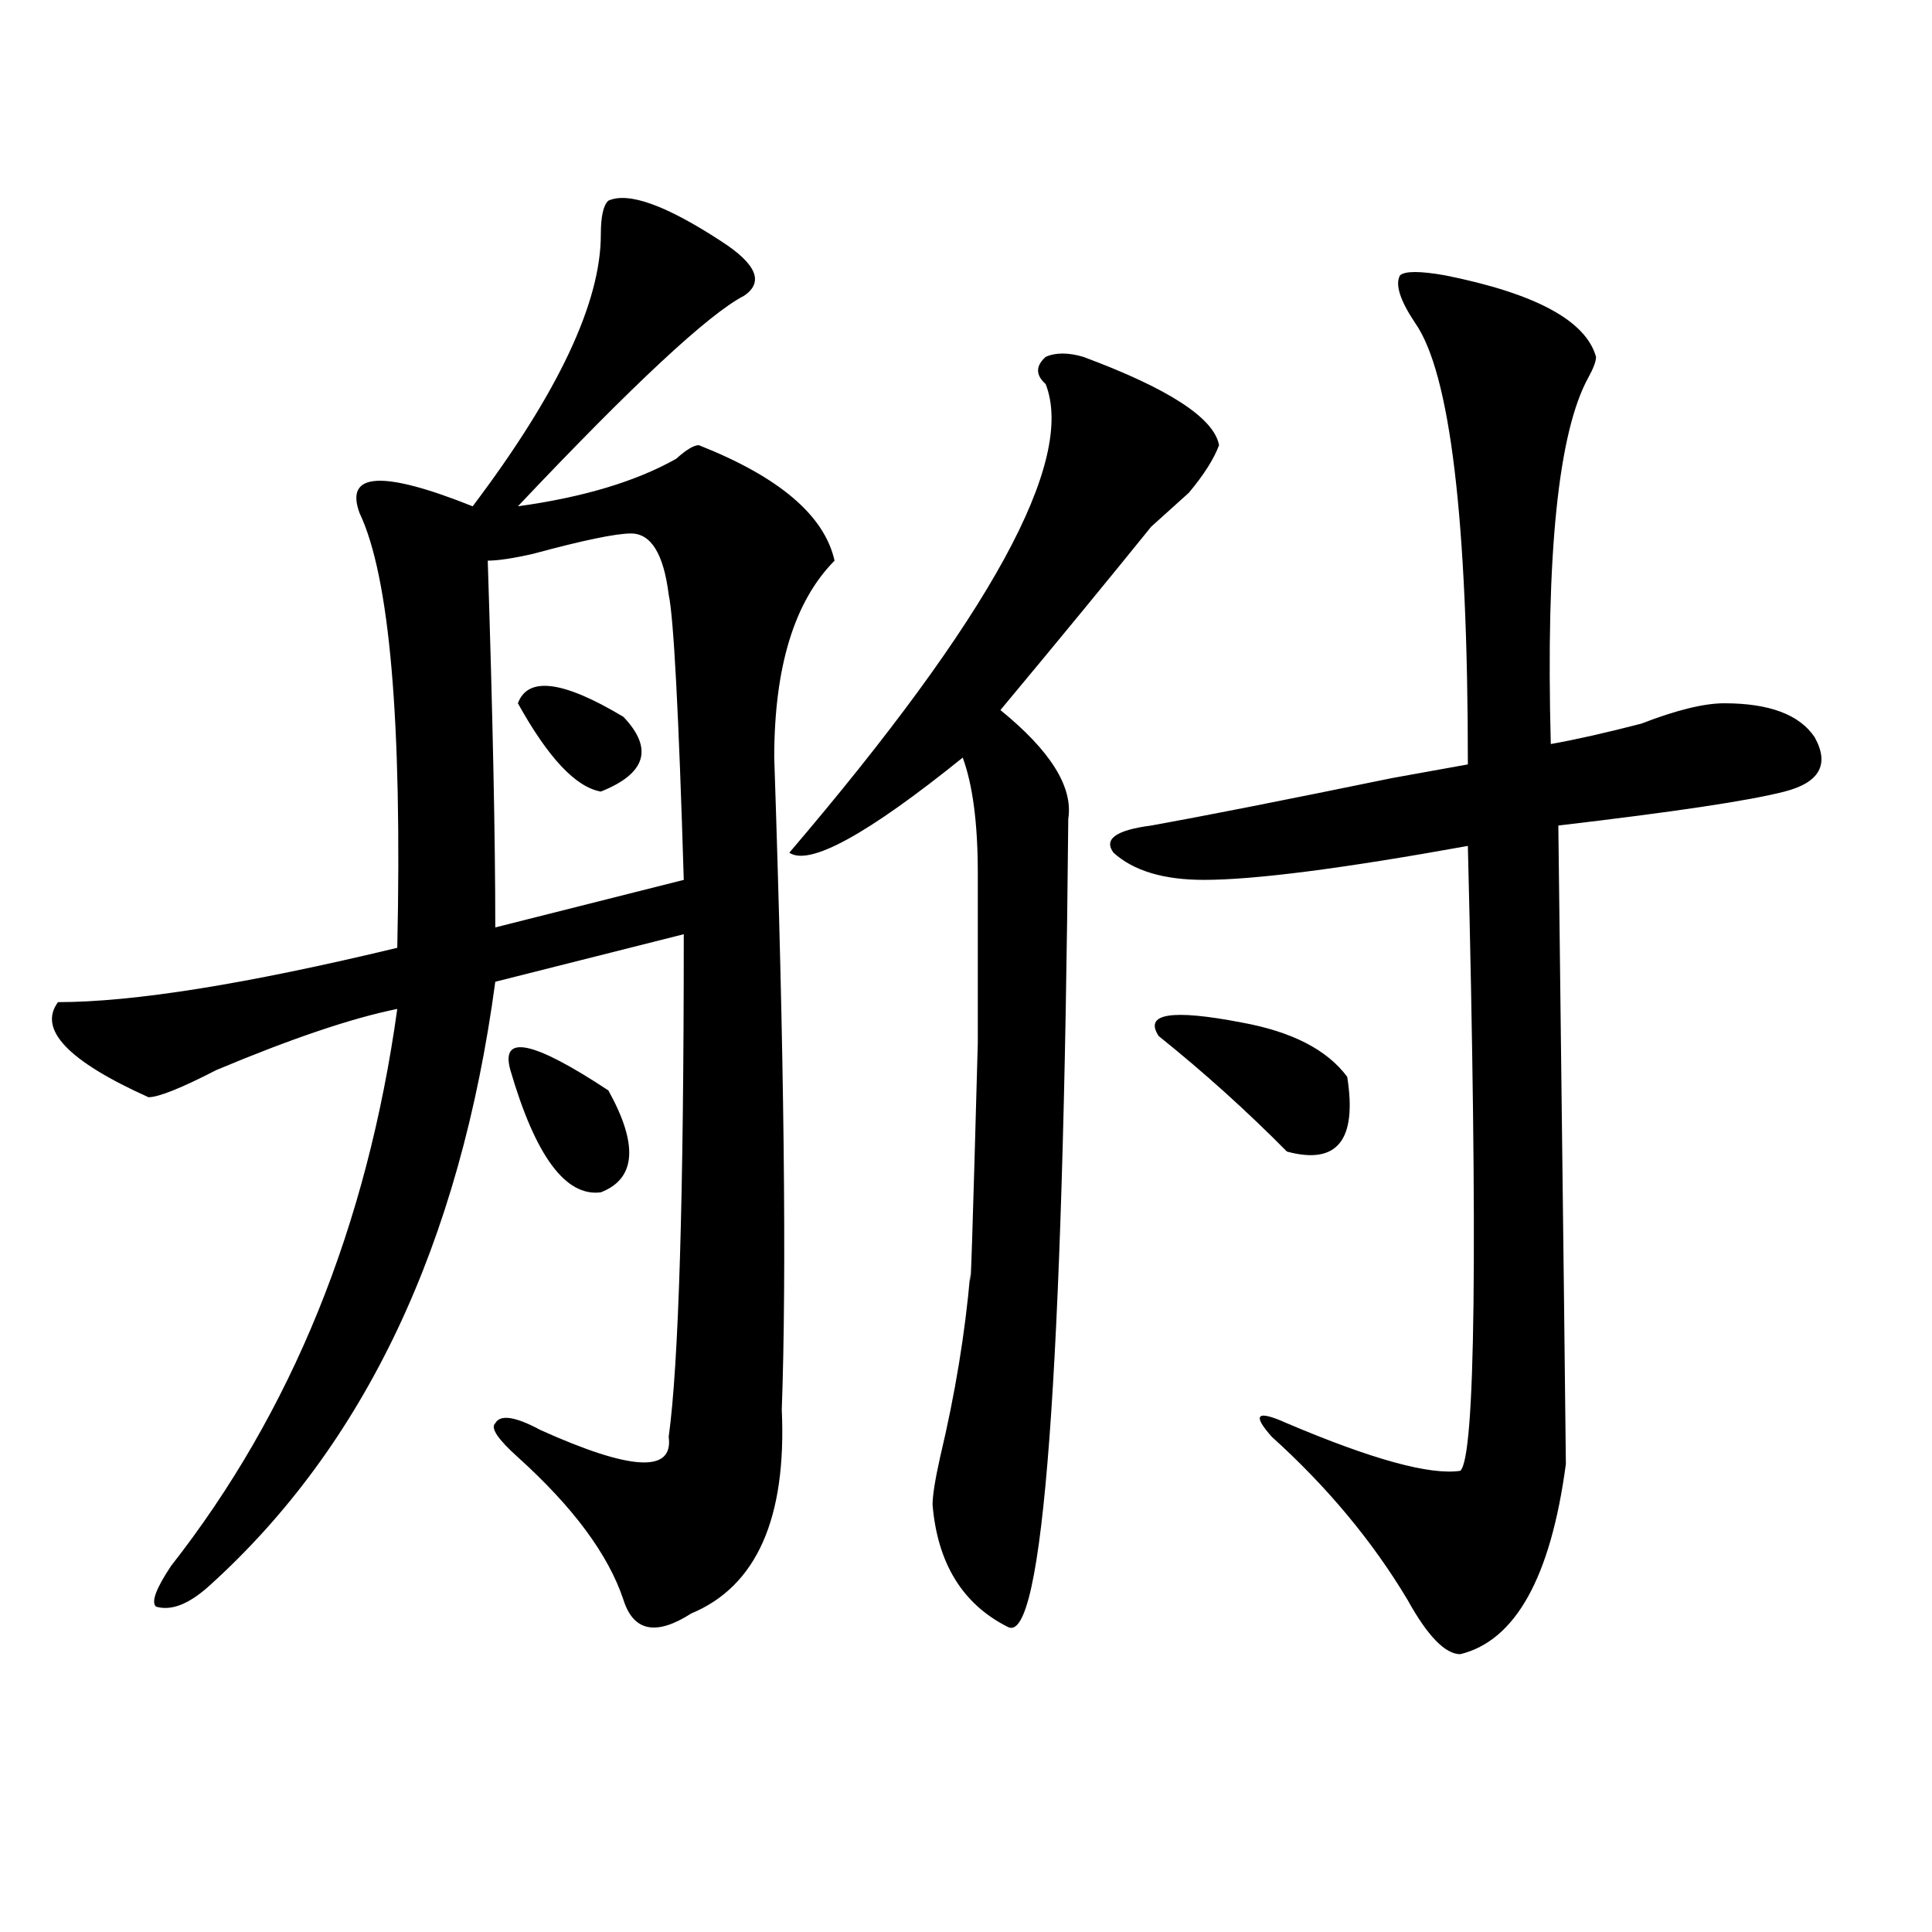
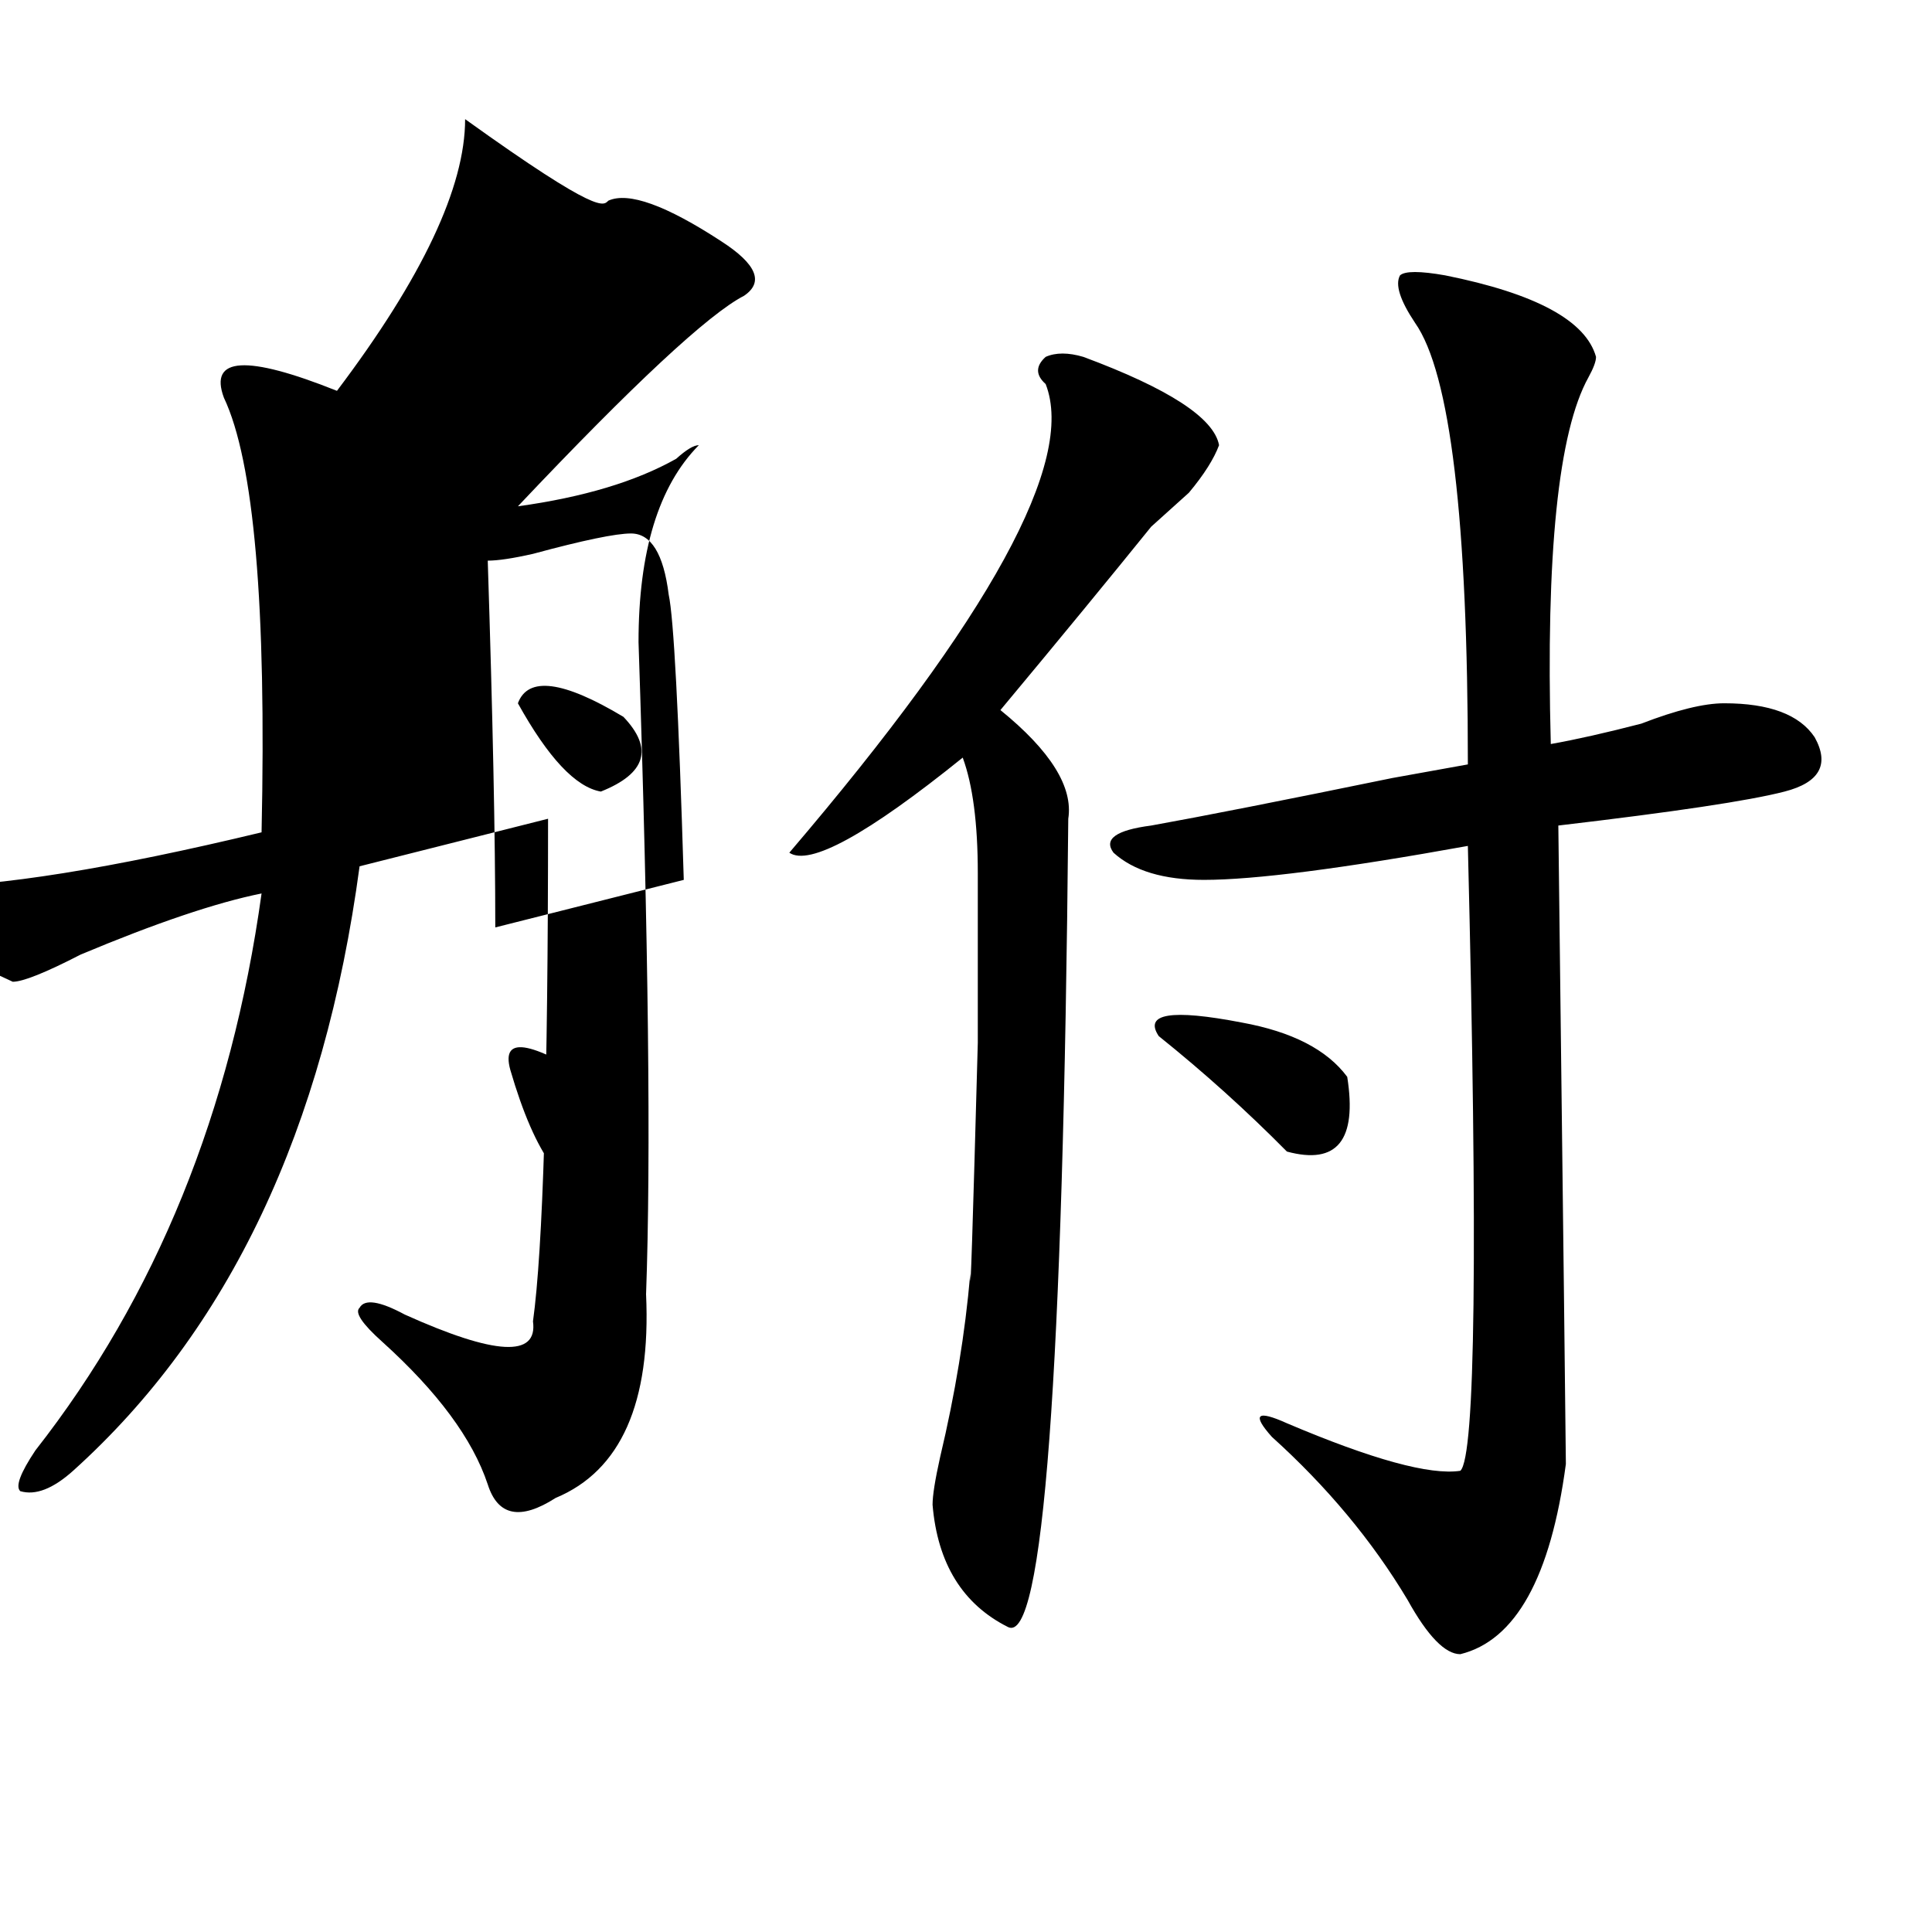
<svg xmlns="http://www.w3.org/2000/svg" version="1.1" id="图层_1" x="0px" y="0px" width="1000px" height="1000px" viewBox="0 0 1000 1000" enable-background="new 0 0 1000 1000" xml:space="preserve">
-   <path d="M314.895,103.859c10.365-4.669,29.877,2.362,58.535,21.094c18.17,11.756,22.072,21.094,11.707,28.125  c-18.231,9.394-57.255,45.703-117.07,108.984c33.779-4.669,61.096-12.854,81.949-24.609c5.183-4.669,9.085-7.031,11.707-7.031  c41.584,16.425,64.998,36.365,70.242,59.766c-20.854,21.094-31.219,55.097-31.219,101.953c5.183,154.688,6.463,267.188,3.902,337.5  c2.561,56.25-13.049,91.406-46.828,105.469c-18.231,11.7-29.938,9.338-35.121-7.031c-7.805-23.456-26.036-48.01-54.633-73.828  c-10.427-9.338-14.329-15.216-11.707-17.578c2.561-4.669,10.365-3.516,23.414,3.516c46.828,21.094,68.9,22.303,66.34,3.516  c5.183-37.463,7.805-124.2,7.805-260.156l-97.559,24.609c-18.231,135.956-67.682,240.271-148.289,312.891  c-10.427,9.338-19.512,12.854-27.316,10.547c-2.622-2.362,0-9.394,7.805-21.094c62.438-79.65,101.461-175.781,117.07-288.281  c-23.414,4.725-54.633,15.271-93.656,31.641c-18.231,9.394-29.938,14.063-35.121,14.063c-41.646-18.731-57.255-35.156-46.828-49.219  c39.023,0,97.559-9.338,175.605-28.125c2.561-117.169-3.902-192.15-19.512-225c-7.805-21.094,11.707-22.247,58.535-3.516  c44.206-58.557,66.34-105.469,66.34-140.625C310.992,112.1,312.272,106.222,314.895,103.859z M326.602,276.125  c-7.805,0-24.756,3.516-50.73,10.547c-10.427,2.362-18.231,3.516-23.414,3.516c2.561,79.706,3.902,142.987,3.902,189.844  l97.559-24.609c-2.622-86.682-5.244-135.9-7.805-147.656C343.491,286.672,336.967,276.125,326.602,276.125z M310.992,617.141  c-18.231,2.362-33.841-18.731-46.828-63.281c-5.244-18.731,11.707-15.216,50.73,10.547  C330.504,592.531,329.162,610.109,310.992,617.141z M268.066,364.016c5.183-14.063,23.414-11.7,54.633,7.031  c15.609,16.425,11.707,29.334-11.707,38.672C297.943,407.412,283.676,392.141,268.066,364.016z M560.742,184.719  c44.206,16.425,67.62,31.641,70.242,45.703c-2.622,7.031-7.805,15.271-15.609,24.609c-7.805,7.031-14.329,12.909-19.512,17.578  c-20.854,25.818-46.828,57.459-78.047,94.922c25.975,21.094,37.682,39.881,35.121,56.25  c-2.622,288.281-13.049,427.697-31.219,418.359c-23.414-11.756-36.463-32.85-39.023-63.281c0-4.669,1.28-12.854,3.902-24.609  c7.805-32.794,12.987-64.435,15.609-94.922c0,16.425,1.28-23.4,3.902-119.531c0-35.156,0-64.435,0-87.891  c0-25.763-2.622-45.703-7.805-59.766c-49.45,39.881-79.389,56.25-89.754,49.219C512.572,319.521,556.84,238.662,541.23,198.781  c-5.244-4.669-5.244-9.338,0-14.063C546.413,182.412,552.938,182.412,560.742,184.719z M748.055,142.531  c46.828,9.394,72.803,23.456,78.047,42.188c0,2.362-1.342,5.878-3.902,10.547c-15.609,28.125-22.134,91.406-19.512,189.844  c12.987-2.307,28.597-5.822,46.828-10.547c18.17-7.031,32.499-10.547,42.926-10.547c23.414,0,39.023,5.878,46.828,17.578  c7.805,14.063,2.561,23.456-15.609,28.125c-18.231,4.725-57.255,10.547-117.07,17.578c2.561,213.3,3.902,323.438,3.902,330.469  c-7.805,58.557-26.036,91.406-54.633,98.438c-7.805,0-16.951-9.394-27.316-28.125c-18.231-30.487-41.646-58.557-70.242-84.375  c-10.427-11.7-7.805-14.063,7.805-7.031c44.206,18.787,74.145,26.972,89.754,24.609c7.805-7.031,9.085-114.807,3.902-323.438  c-65.06,11.756-110.607,17.578-136.582,17.578c-20.854,0-36.463-4.669-46.828-14.063c-5.244-7.031,1.28-11.7,19.512-14.063  c25.975-4.669,67.62-12.854,124.875-24.609l39.023-7.031c0-126.563-9.146-202.697-27.316-228.516  c-7.805-11.7-10.427-19.885-7.805-24.609C727.201,140.225,735.006,140.225,748.055,142.531z M697.324,557.375  c5.183,32.85-5.244,45.703-31.219,38.672c-20.854-21.094-42.926-40.979-66.34-59.766c-7.805-11.7,6.463-14.063,42.926-7.031  C668.666,533.975,686.897,543.313,697.324,557.375z" />
+   <path d="M314.895,103.859c10.365-4.669,29.877,2.362,58.535,21.094c18.17,11.756,22.072,21.094,11.707,28.125  c-18.231,9.394-57.255,45.703-117.07,108.984c33.779-4.669,61.096-12.854,81.949-24.609c5.183-4.669,9.085-7.031,11.707-7.031  c-20.854,21.094-31.219,55.097-31.219,101.953c5.183,154.688,6.463,267.188,3.902,337.5  c2.561,56.25-13.049,91.406-46.828,105.469c-18.231,11.7-29.938,9.338-35.121-7.031c-7.805-23.456-26.036-48.01-54.633-73.828  c-10.427-9.338-14.329-15.216-11.707-17.578c2.561-4.669,10.365-3.516,23.414,3.516c46.828,21.094,68.9,22.303,66.34,3.516  c5.183-37.463,7.805-124.2,7.805-260.156l-97.559,24.609c-18.231,135.956-67.682,240.271-148.289,312.891  c-10.427,9.338-19.512,12.854-27.316,10.547c-2.622-2.362,0-9.394,7.805-21.094c62.438-79.65,101.461-175.781,117.07-288.281  c-23.414,4.725-54.633,15.271-93.656,31.641c-18.231,9.394-29.938,14.063-35.121,14.063c-41.646-18.731-57.255-35.156-46.828-49.219  c39.023,0,97.559-9.338,175.605-28.125c2.561-117.169-3.902-192.15-19.512-225c-7.805-21.094,11.707-22.247,58.535-3.516  c44.206-58.557,66.34-105.469,66.34-140.625C310.992,112.1,312.272,106.222,314.895,103.859z M326.602,276.125  c-7.805,0-24.756,3.516-50.73,10.547c-10.427,2.362-18.231,3.516-23.414,3.516c2.561,79.706,3.902,142.987,3.902,189.844  l97.559-24.609c-2.622-86.682-5.244-135.9-7.805-147.656C343.491,286.672,336.967,276.125,326.602,276.125z M310.992,617.141  c-18.231,2.362-33.841-18.731-46.828-63.281c-5.244-18.731,11.707-15.216,50.73,10.547  C330.504,592.531,329.162,610.109,310.992,617.141z M268.066,364.016c5.183-14.063,23.414-11.7,54.633,7.031  c15.609,16.425,11.707,29.334-11.707,38.672C297.943,407.412,283.676,392.141,268.066,364.016z M560.742,184.719  c44.206,16.425,67.62,31.641,70.242,45.703c-2.622,7.031-7.805,15.271-15.609,24.609c-7.805,7.031-14.329,12.909-19.512,17.578  c-20.854,25.818-46.828,57.459-78.047,94.922c25.975,21.094,37.682,39.881,35.121,56.25  c-2.622,288.281-13.049,427.697-31.219,418.359c-23.414-11.756-36.463-32.85-39.023-63.281c0-4.669,1.28-12.854,3.902-24.609  c7.805-32.794,12.987-64.435,15.609-94.922c0,16.425,1.28-23.4,3.902-119.531c0-35.156,0-64.435,0-87.891  c0-25.763-2.622-45.703-7.805-59.766c-49.45,39.881-79.389,56.25-89.754,49.219C512.572,319.521,556.84,238.662,541.23,198.781  c-5.244-4.669-5.244-9.338,0-14.063C546.413,182.412,552.938,182.412,560.742,184.719z M748.055,142.531  c46.828,9.394,72.803,23.456,78.047,42.188c0,2.362-1.342,5.878-3.902,10.547c-15.609,28.125-22.134,91.406-19.512,189.844  c12.987-2.307,28.597-5.822,46.828-10.547c18.17-7.031,32.499-10.547,42.926-10.547c23.414,0,39.023,5.878,46.828,17.578  c7.805,14.063,2.561,23.456-15.609,28.125c-18.231,4.725-57.255,10.547-117.07,17.578c2.561,213.3,3.902,323.438,3.902,330.469  c-7.805,58.557-26.036,91.406-54.633,98.438c-7.805,0-16.951-9.394-27.316-28.125c-18.231-30.487-41.646-58.557-70.242-84.375  c-10.427-11.7-7.805-14.063,7.805-7.031c44.206,18.787,74.145,26.972,89.754,24.609c7.805-7.031,9.085-114.807,3.902-323.438  c-65.06,11.756-110.607,17.578-136.582,17.578c-20.854,0-36.463-4.669-46.828-14.063c-5.244-7.031,1.28-11.7,19.512-14.063  c25.975-4.669,67.62-12.854,124.875-24.609l39.023-7.031c0-126.563-9.146-202.697-27.316-228.516  c-7.805-11.7-10.427-19.885-7.805-24.609C727.201,140.225,735.006,140.225,748.055,142.531z M697.324,557.375  c5.183,32.85-5.244,45.703-31.219,38.672c-20.854-21.094-42.926-40.979-66.34-59.766c-7.805-11.7,6.463-14.063,42.926-7.031  C668.666,533.975,686.897,543.313,697.324,557.375z" />
</svg>